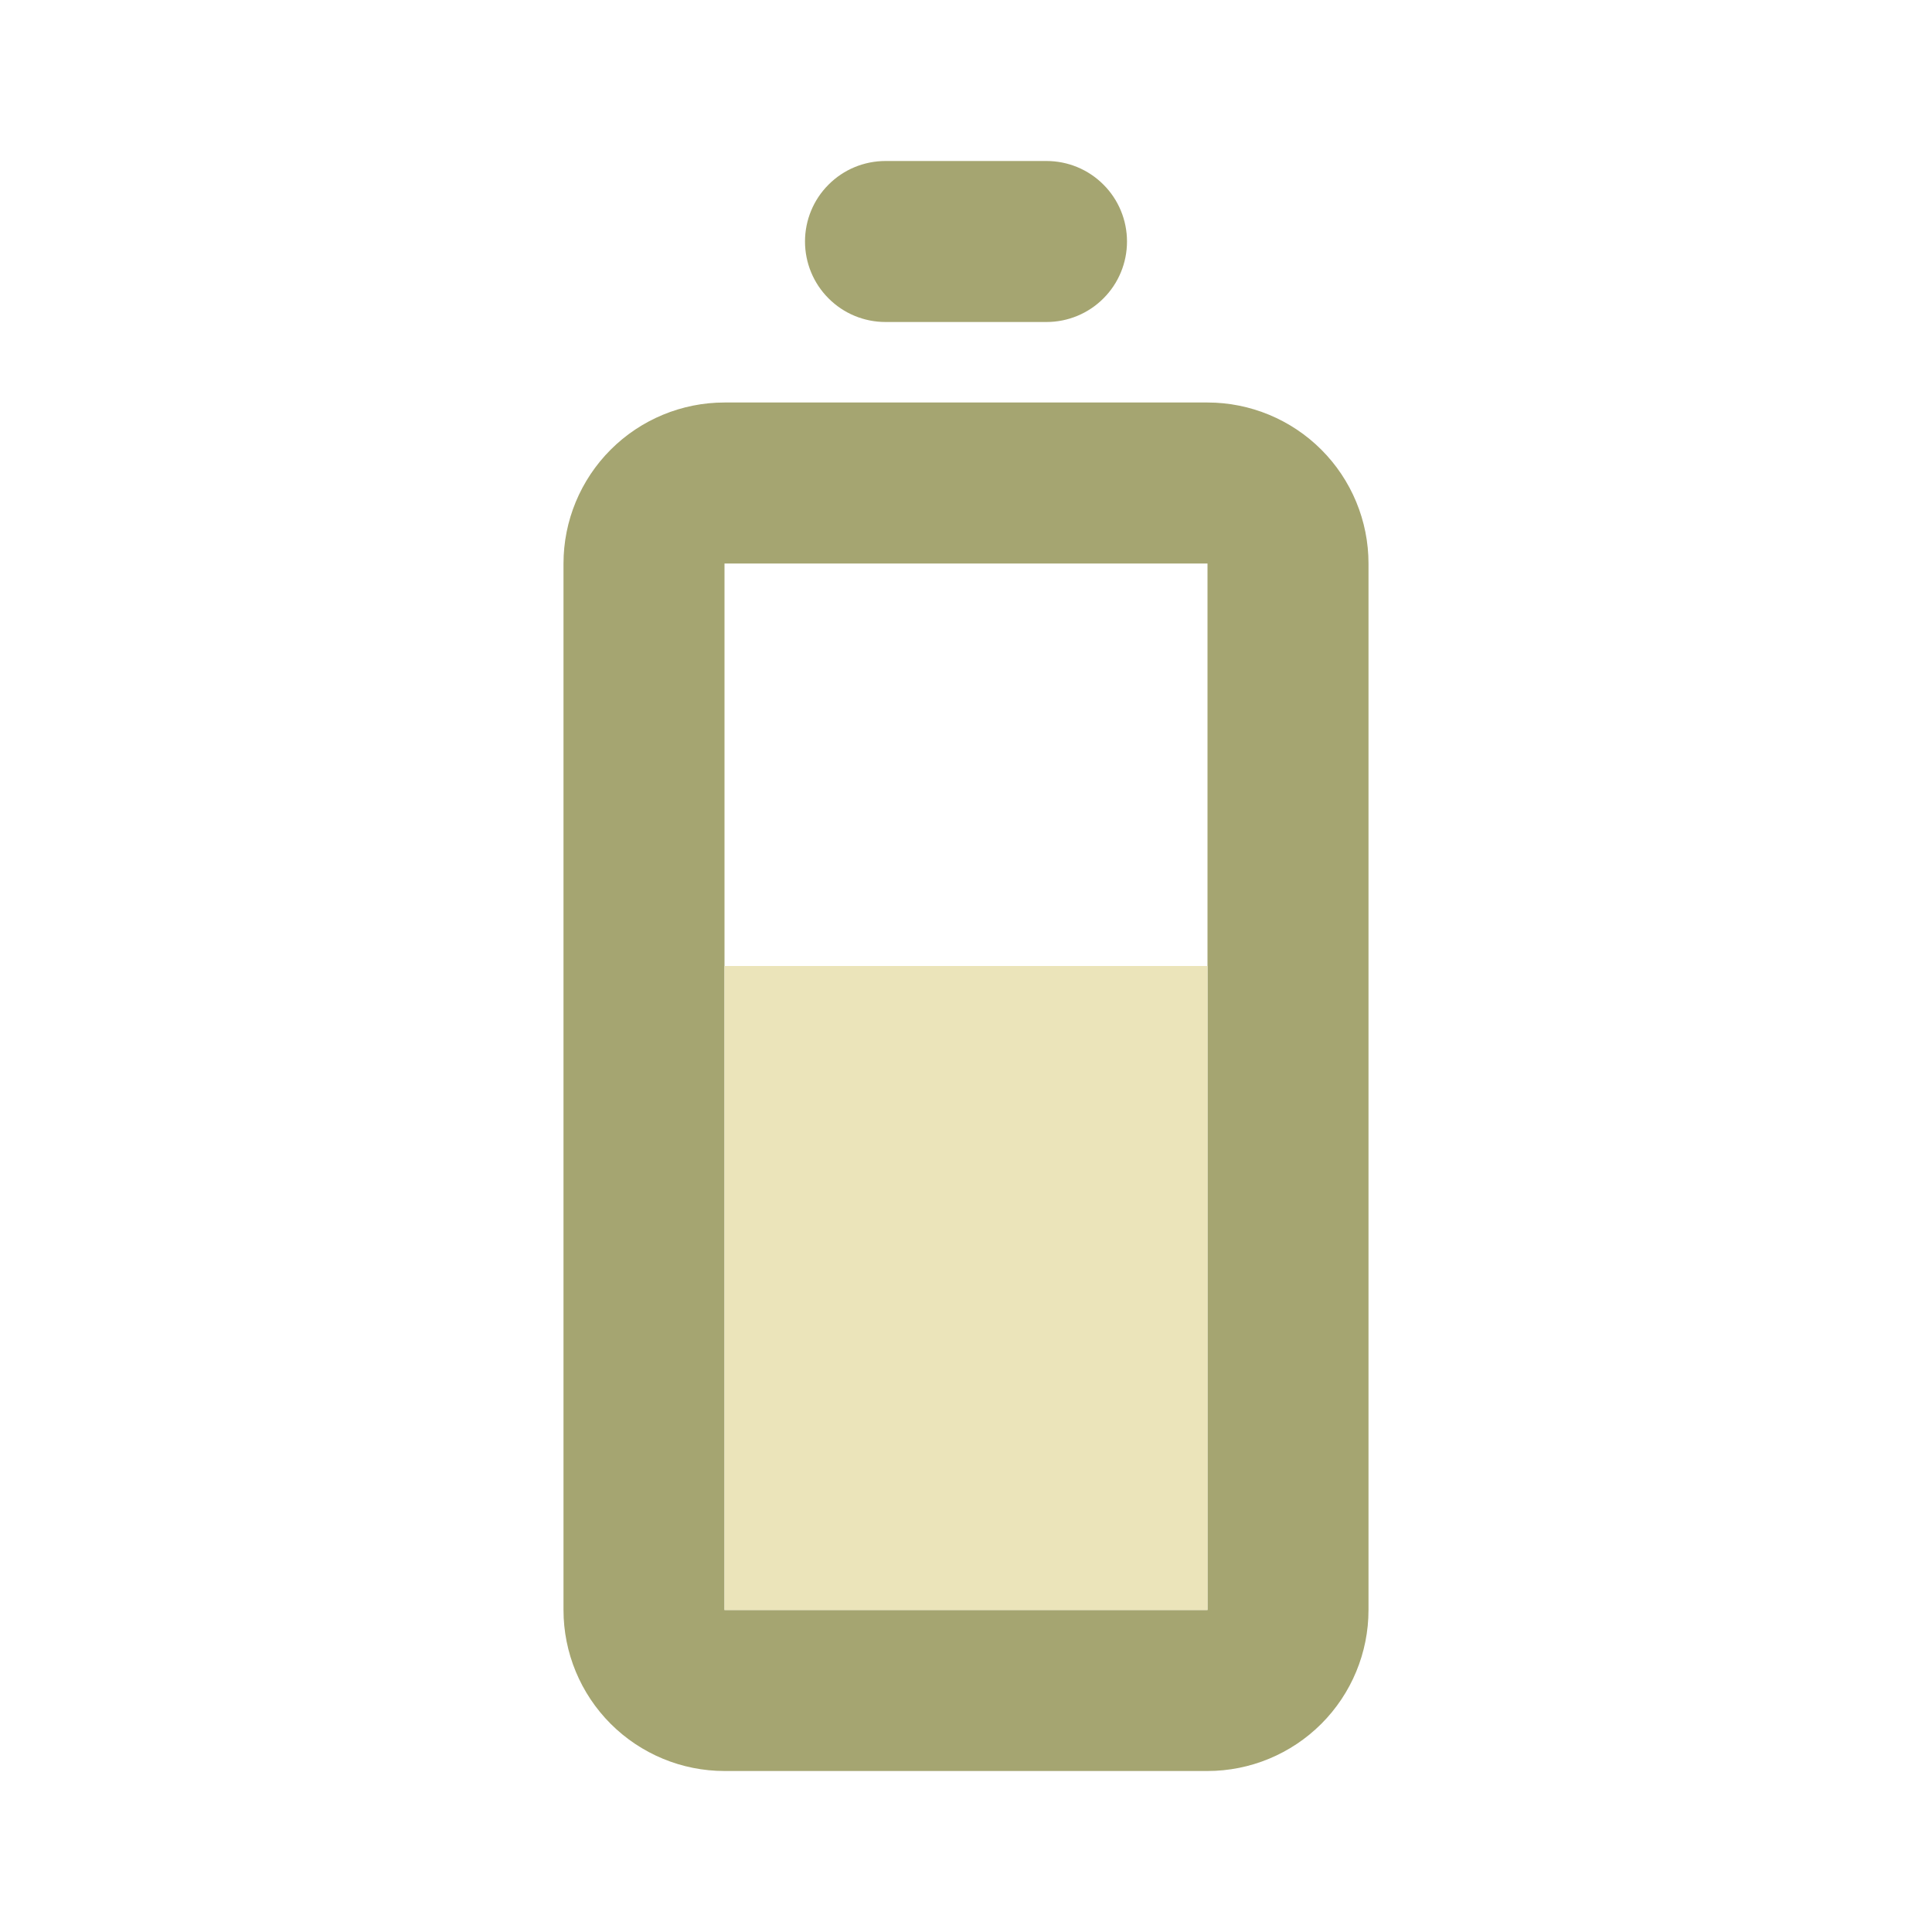
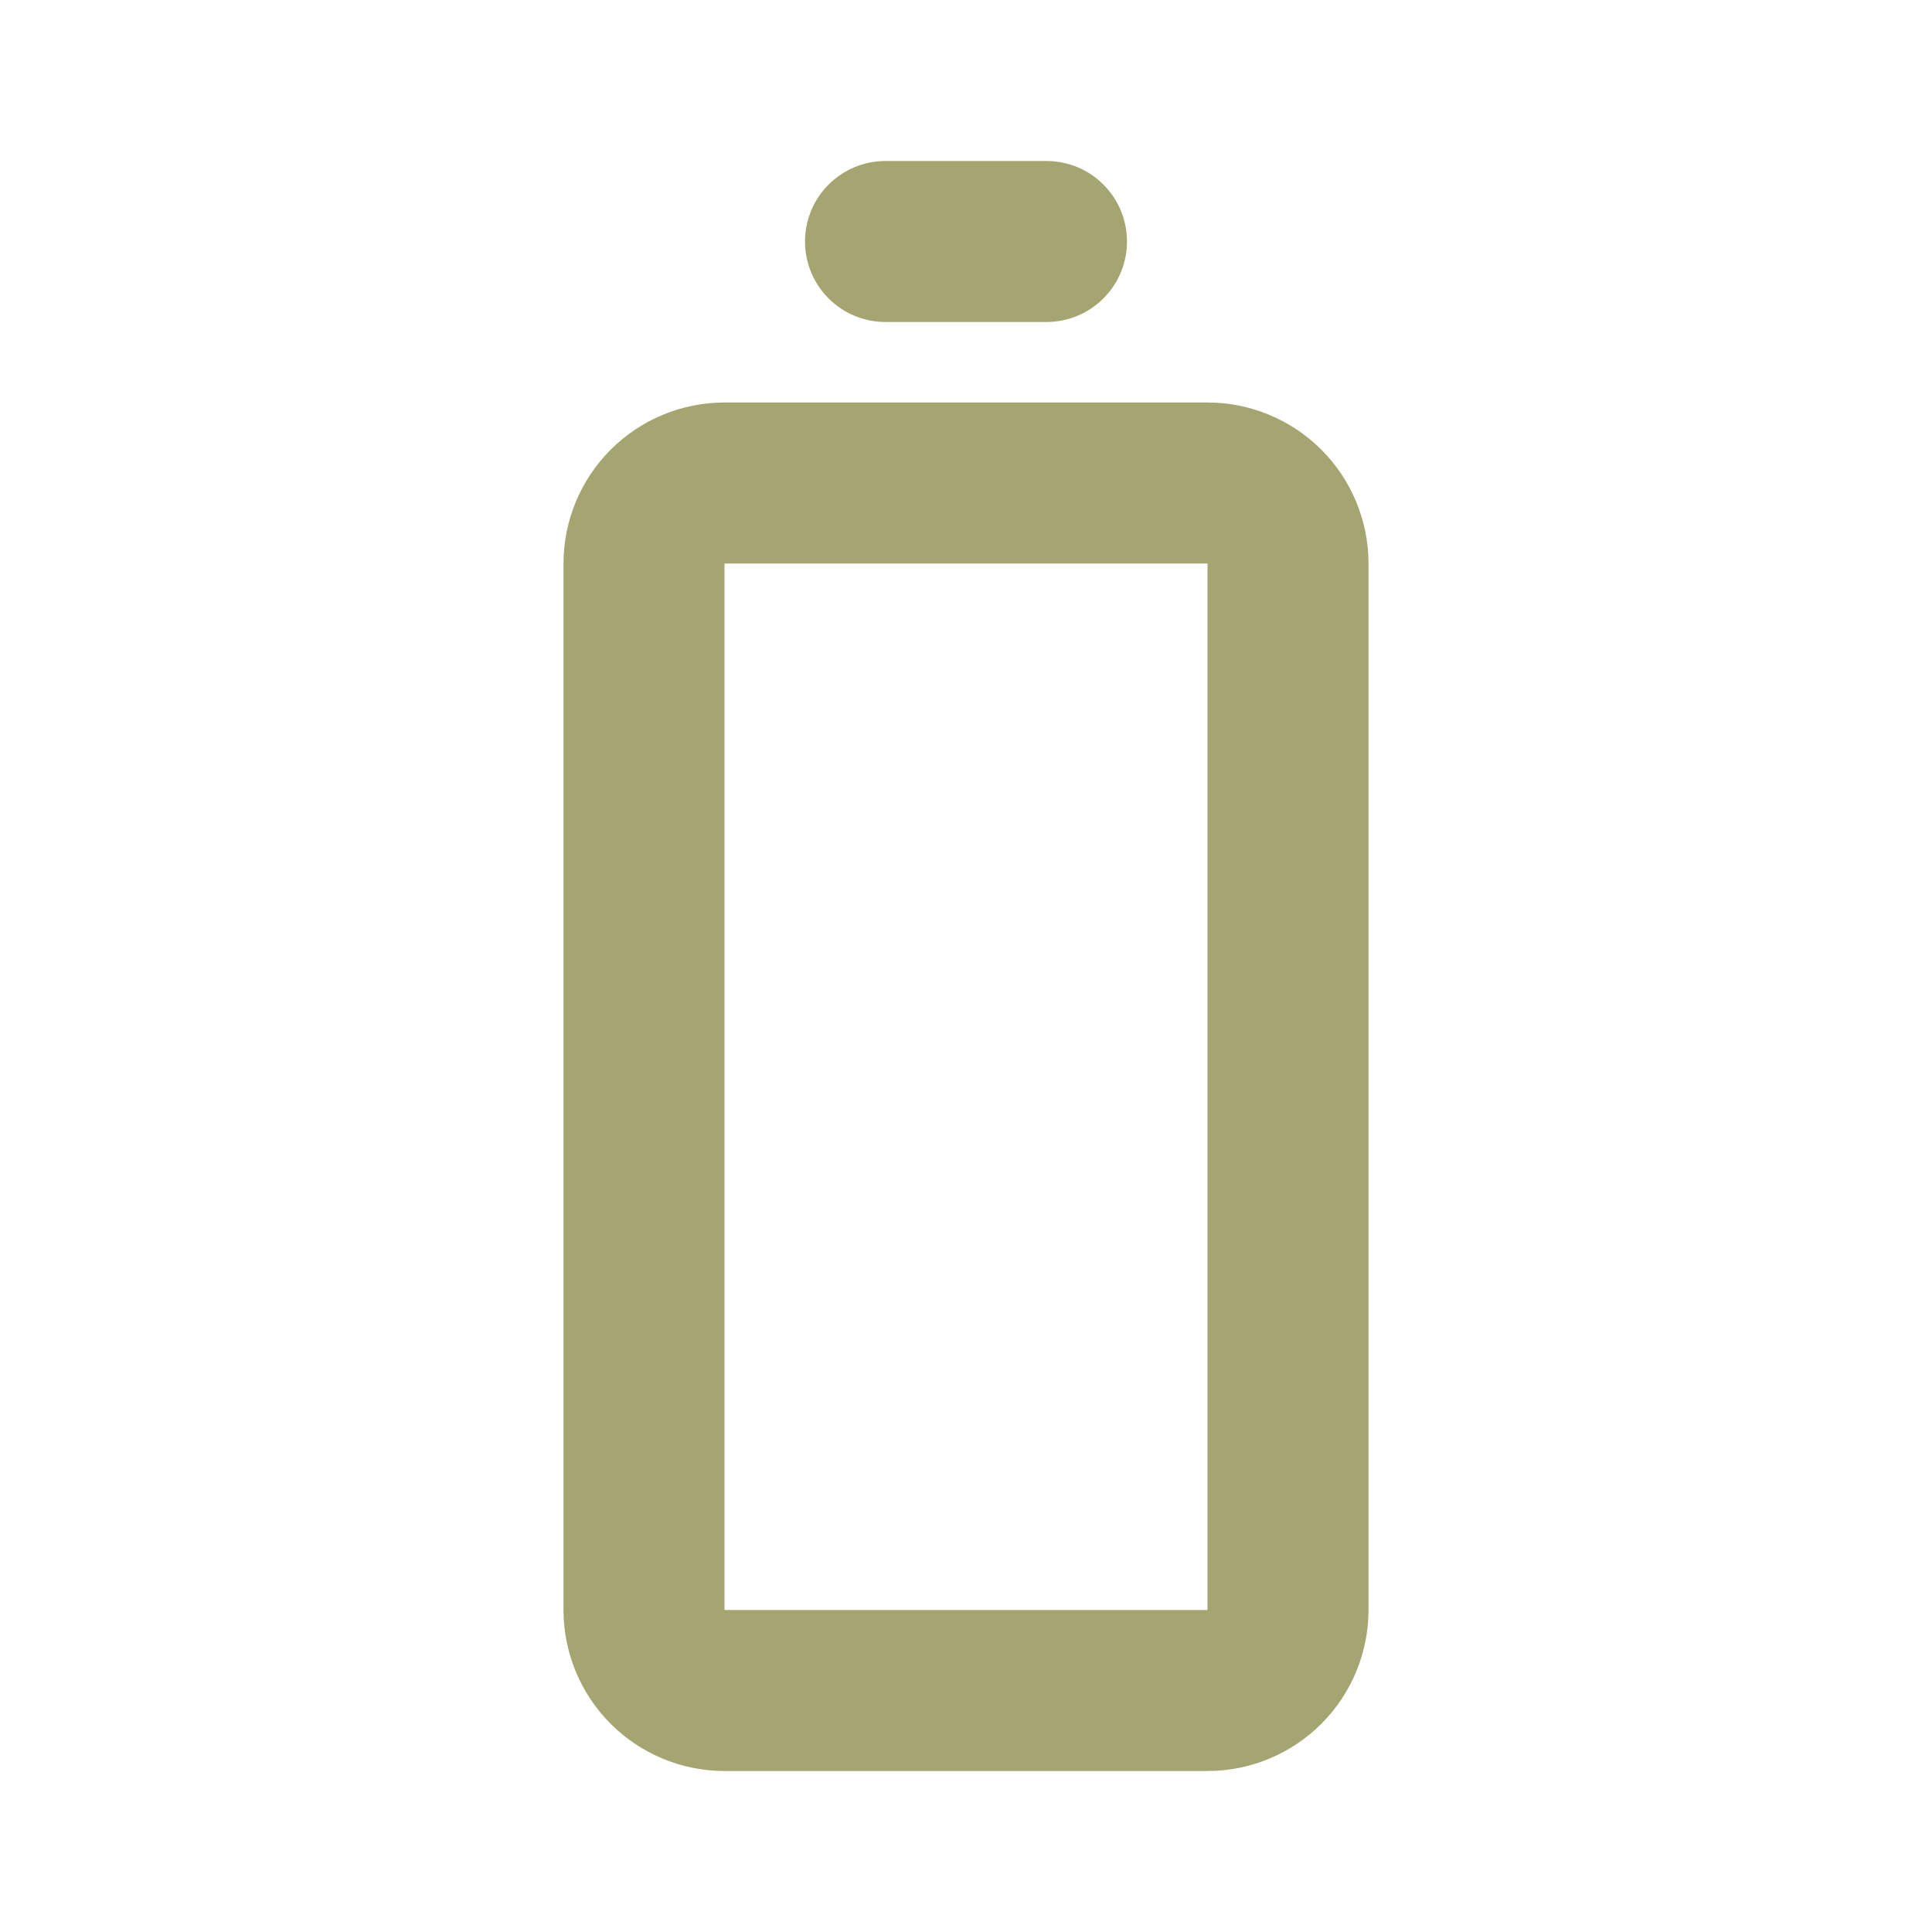
<svg xmlns="http://www.w3.org/2000/svg" width="24" height="24" viewBox="0 0 24 24" fill="none">
  <path d="M7 7L7 20C7 20.53 7.211 21.039 7.586 21.414C7.961 21.789 8.47 22 9 22L15 22C15.53 22 16.039 21.789 16.414 21.414C16.789 21.039 17 20.53 17 20L17 7C17 6.47 16.789 5.961 16.414 5.586C16.039 5.211 15.53 5 15 5L9 5C8.47 5 7.961 5.211 7.586 5.586C7.211 5.961 7 6.47 7 7ZM15 7L15 20L9 20L9 7L15 7ZM10 3C10 3.265 10.105 3.52 10.293 3.707C10.48 3.895 10.735 4 11 4L13 4C13.265 4 13.52 3.895 13.707 3.707C13.895 3.52 14 3.265 14 3C14 2.735 13.895 2.48 13.707 2.293C13.52 2.105 13.265 2 13 2L11 2C10.735 2 10.48 2.105 10.293 2.293C10.105 2.48 10 2.735 10 3Z" fill="#A5A571" />
-   <rect x="9" y="12" width="6" height="8" fill="#EBE4BA" />
</svg>